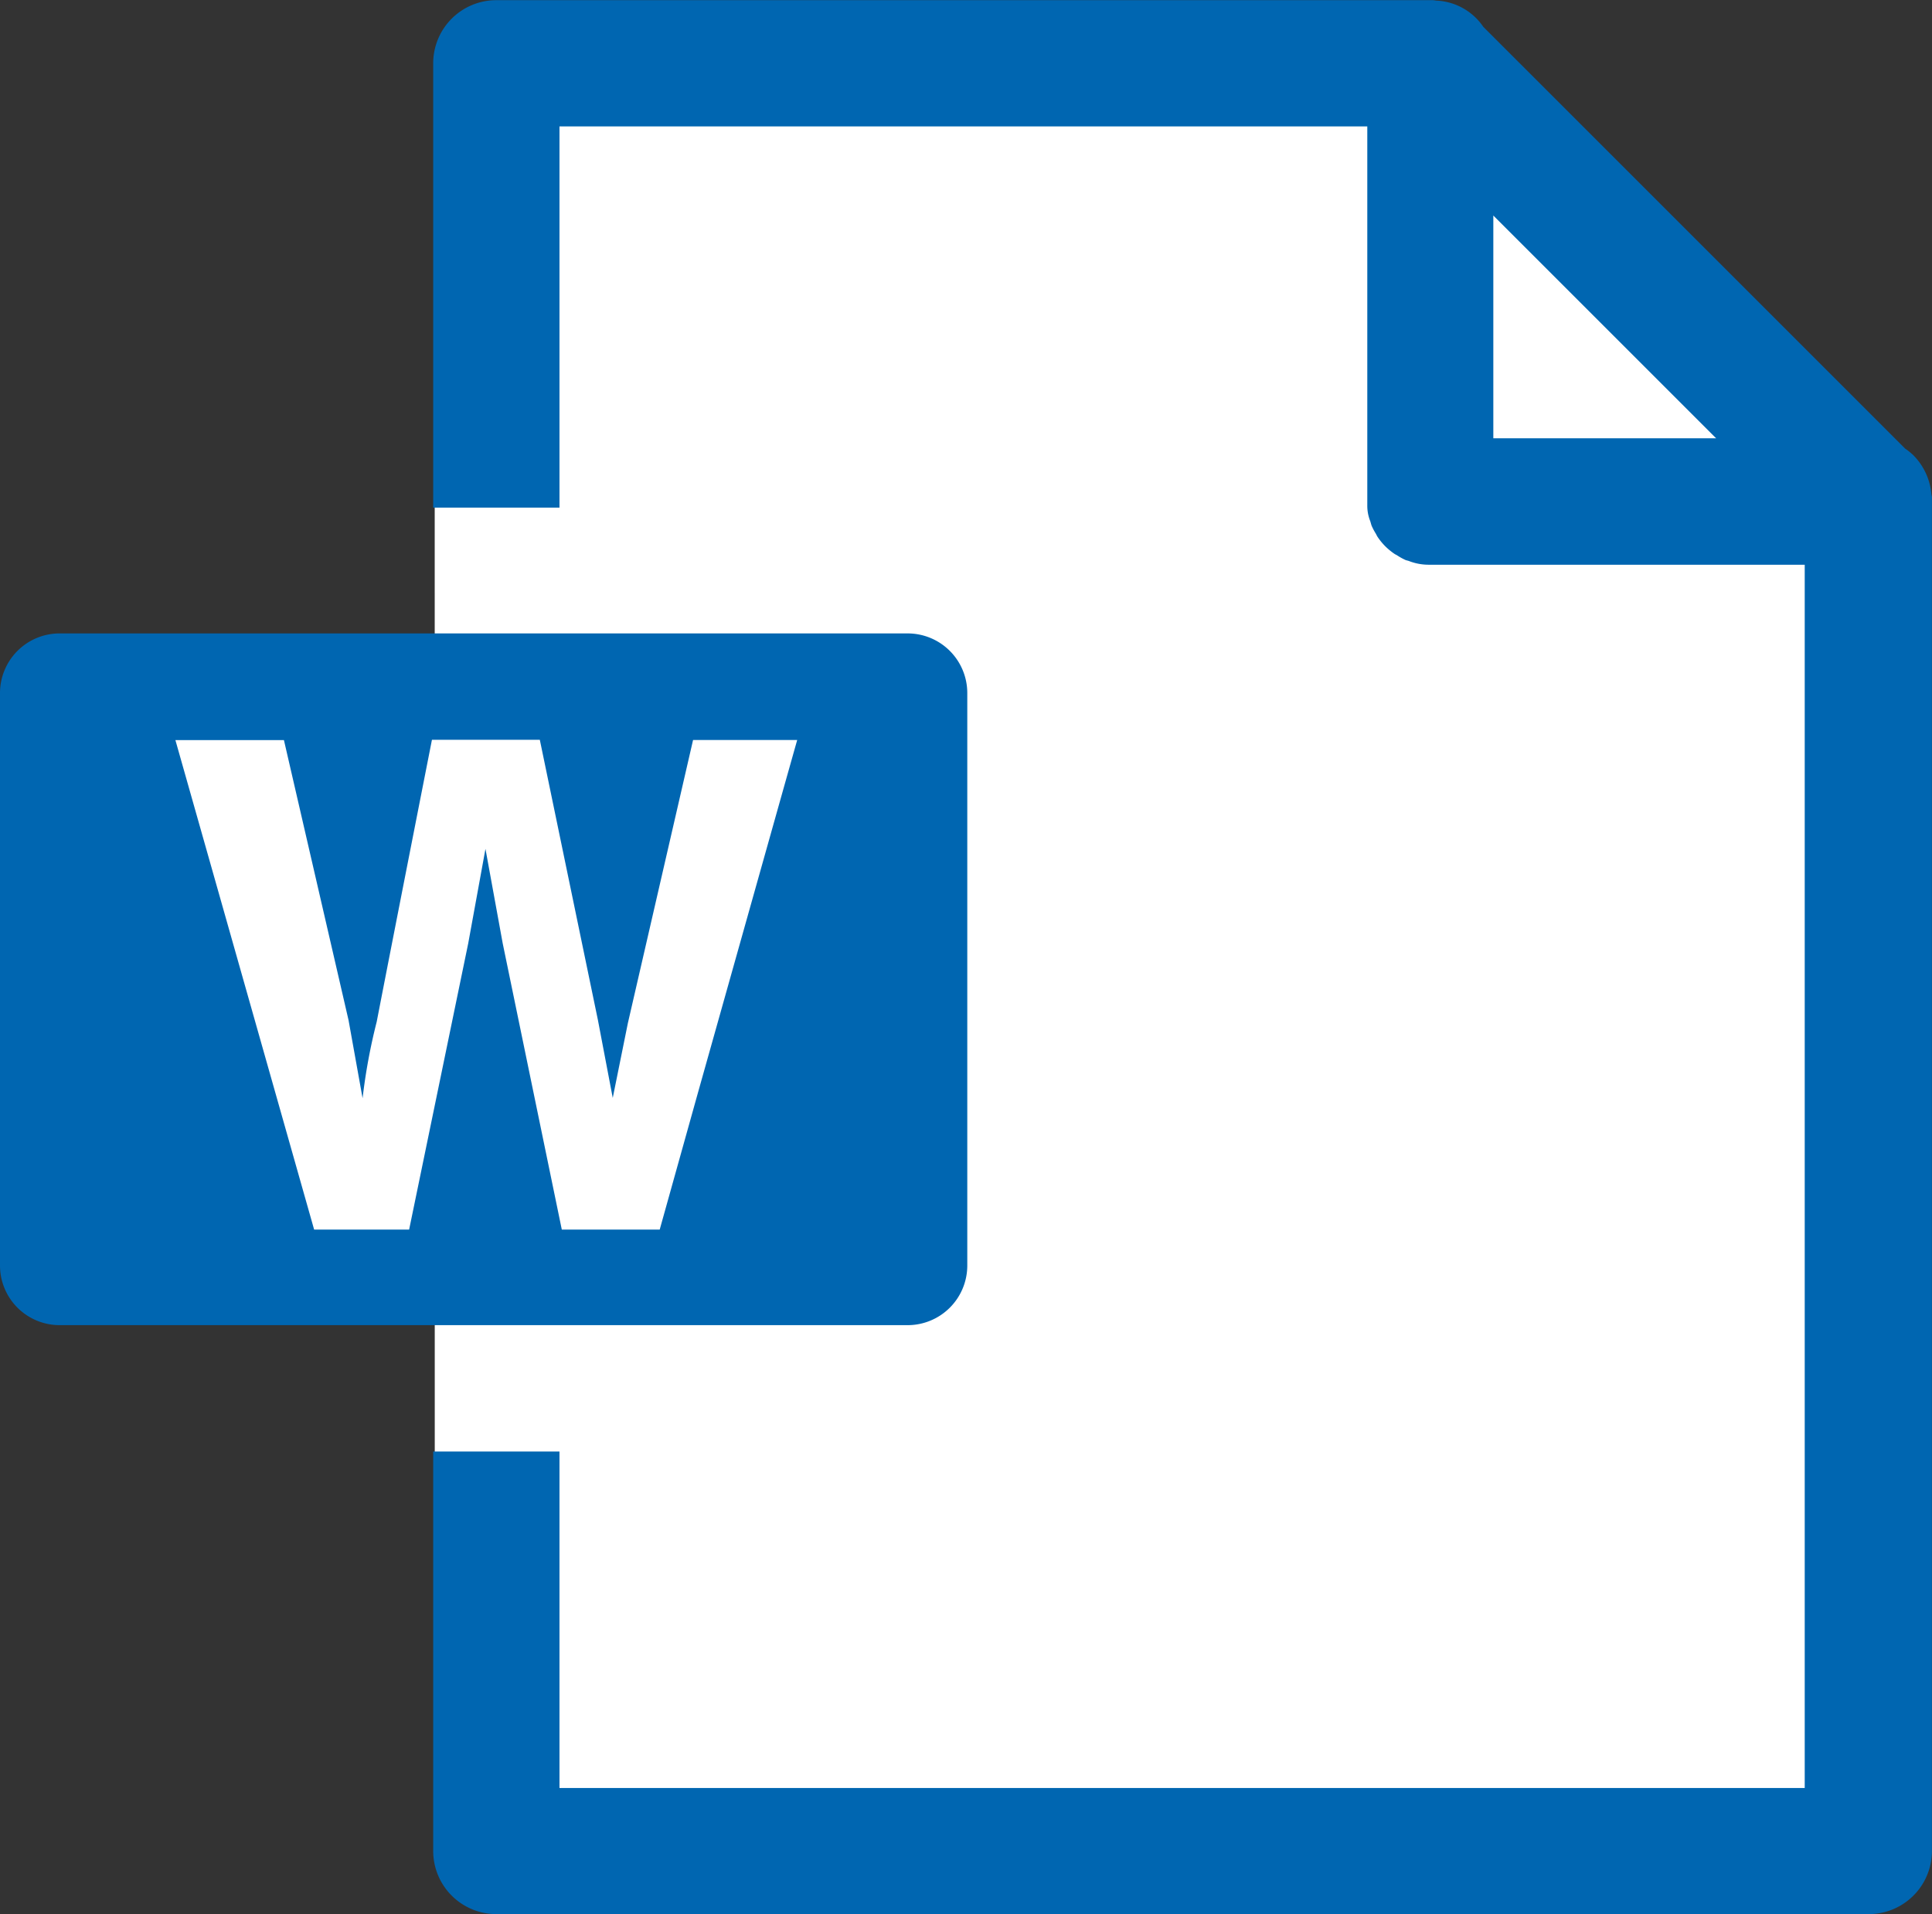
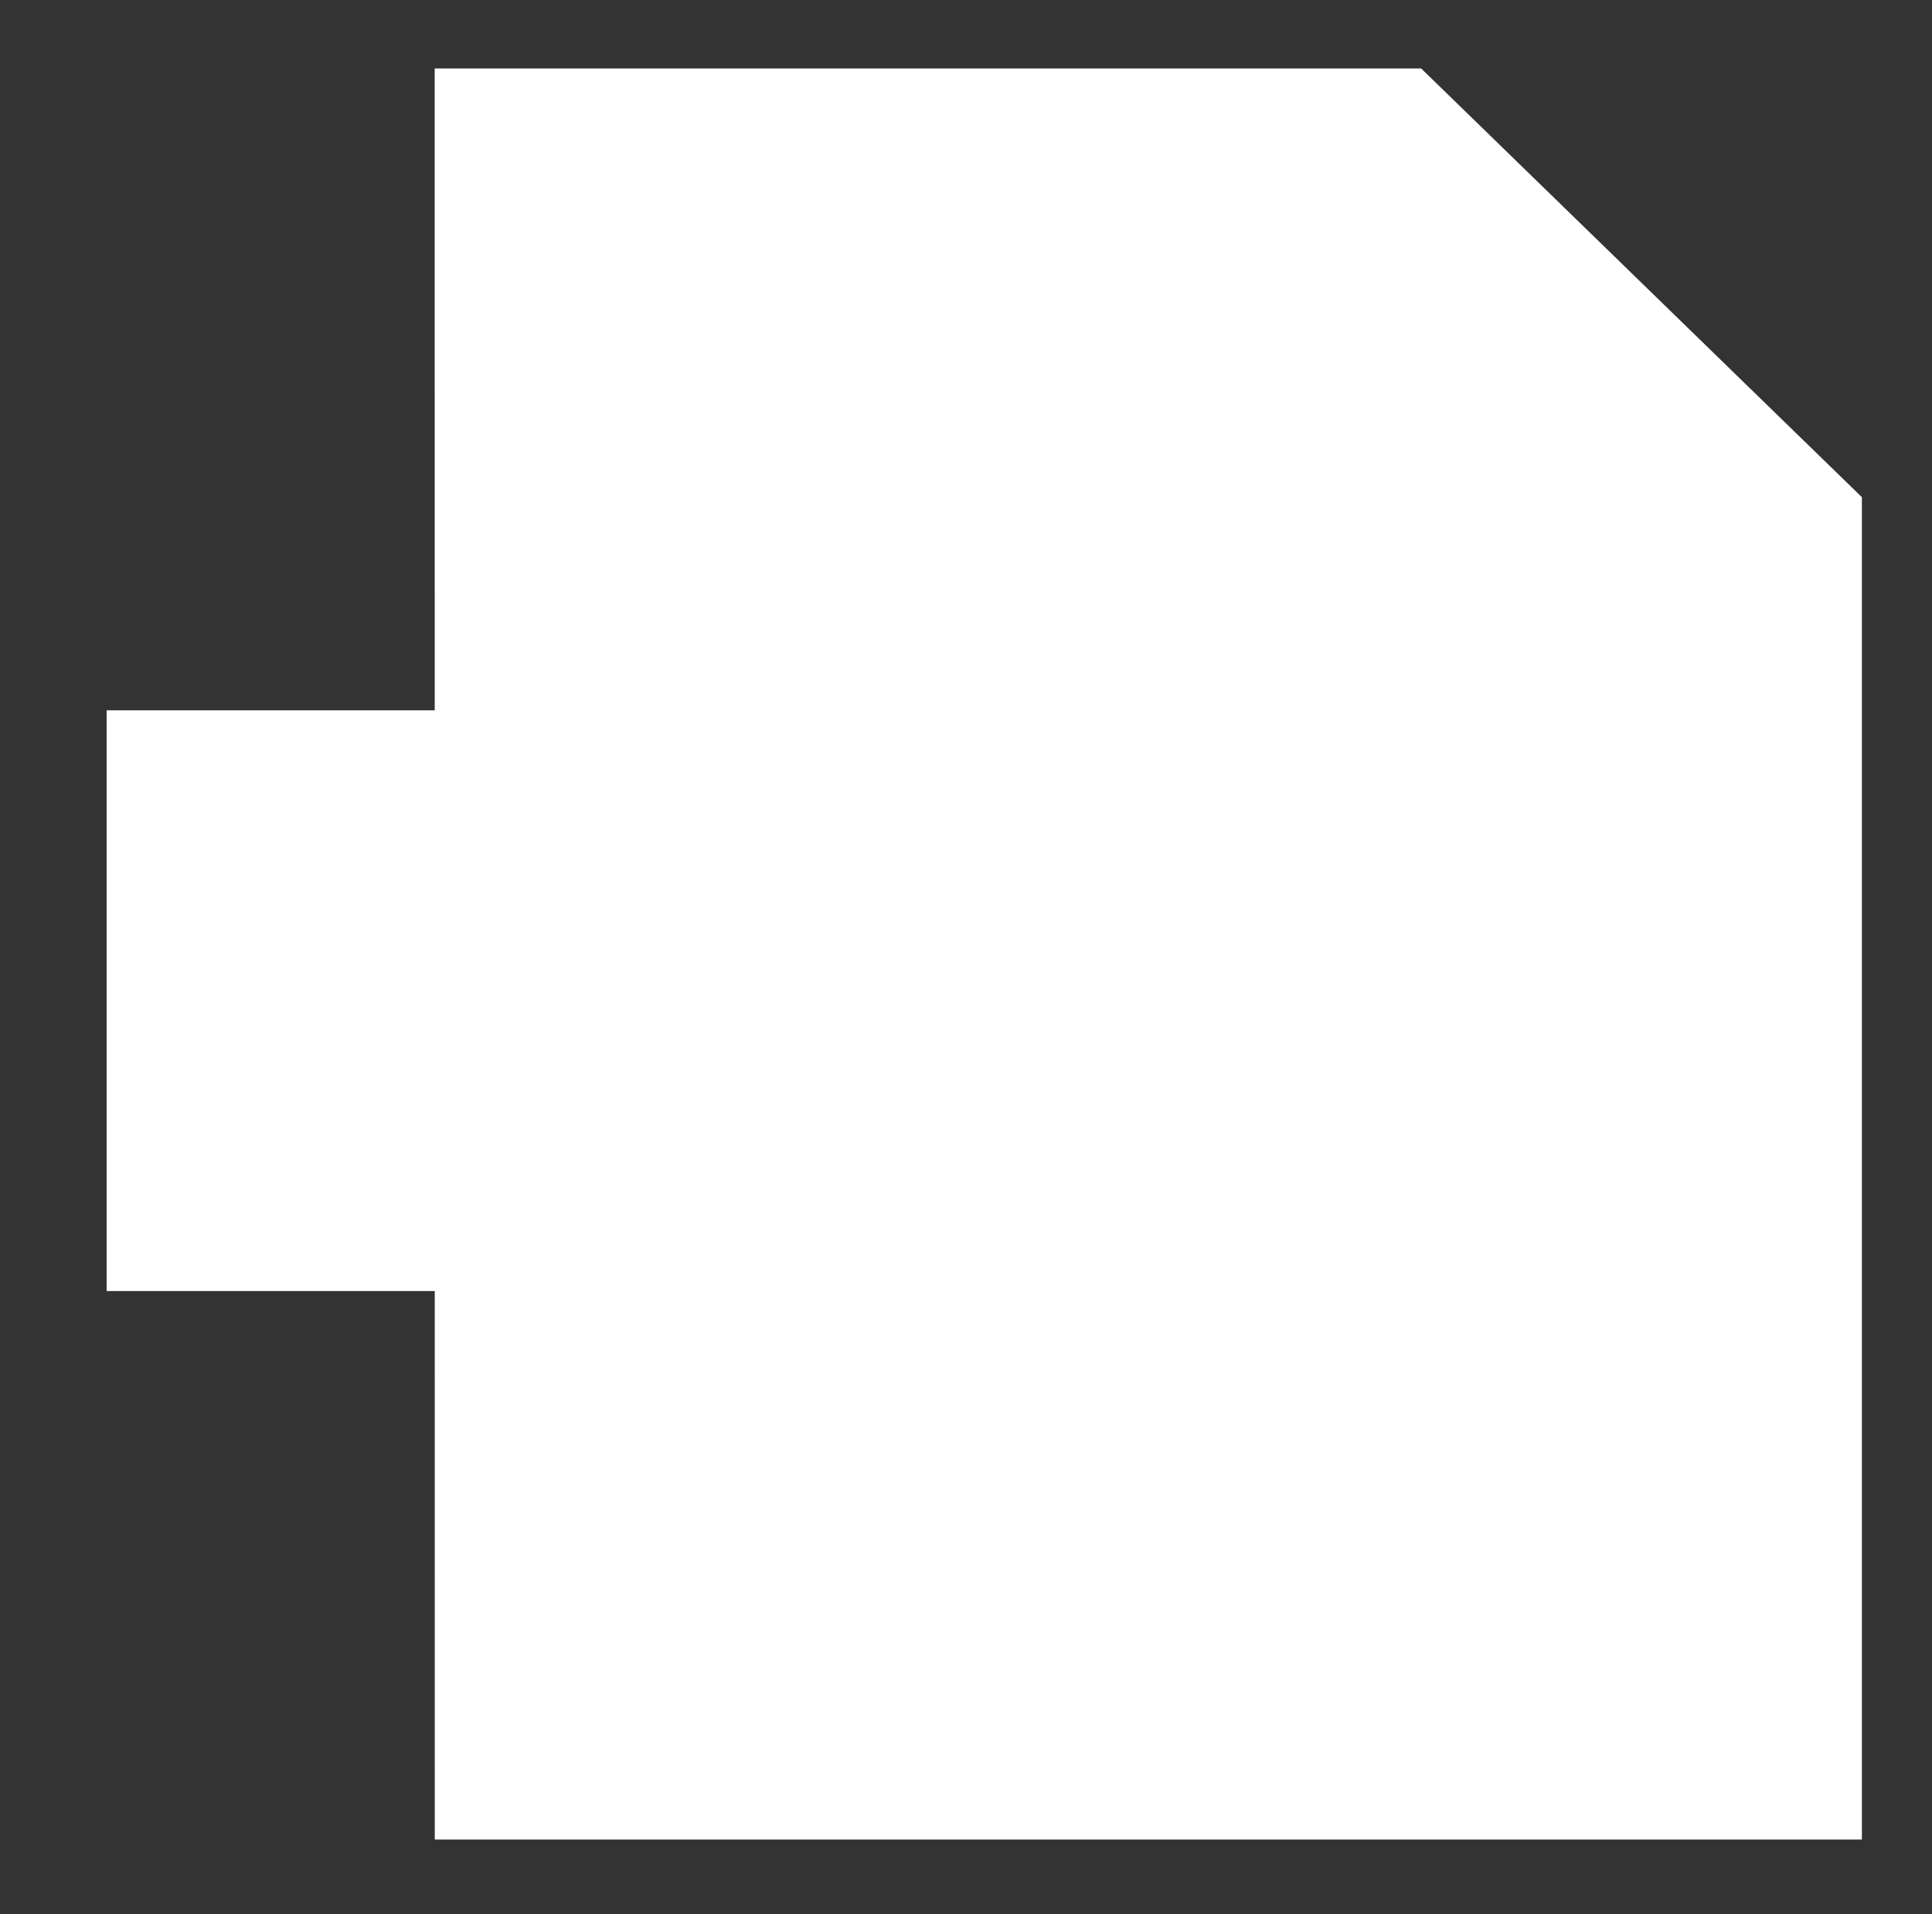
<svg xmlns="http://www.w3.org/2000/svg" width="23.285" height="23.072" viewBox="0 0 23.285 23.072">
  <rect x="0" y="0" width="23.285" height="23.072" fill="#333333" stroke="none" />
  <g id="グループ_589" data-name="グループ 589" transform="translate(9044.285 9630.562)">
    <path id="パス_291" data-name="パス 291" d="M0,0H9V7H0Z" transform="translate(-9043 -9622)" fill="#fff" />
    <path id="パス_290" data-name="パス 290" d="M-9039.046-9629.2h11.889l5.312,5.168v16.18h-17.2Z" transform="translate(0 -0.537)" fill="#fff" />
    <g id="グループ_588" data-name="グループ 588" transform="translate(-9897.129 -10037.186)">
-       <path id="パス_116" data-name="パス 116" d="M891.486,412.639c0-.018,0-.036-.006-.054a.758.758,0,0,0-.217-.473.77.77,0,0,0-.1-.081l-5.084-5.084a.723.723,0,0,0-.552-.315c-.019,0-.037-.005-.056-.006H874.184a.761.761,0,0,0-.761.761v5.356h1.522v-4.595h9.736v4.522c0,.016,0,.032,0,.048a.5.5,0,0,0,.036.189c.006.019.01.038.017.056a.774.774,0,0,0,.05.094c.007.012.012.025.02.037a.757.757,0,0,0,.094.115.778.778,0,0,0,.115.094l.026.014a.764.764,0,0,0,.1.056c.014.006.029.008.043.013a.657.657,0,0,0,.249.045h4.522v14.745H874.945V424.12h-1.522v4.815a.761.761,0,0,0,.761.761h16.541a.761.761,0,0,0,.761-.761V412.651S891.486,412.643,891.486,412.639Zm-2.6-.732H886.2v-2.685l.011.011,2.661,2.661Z" transform="translate(-15.358)" fill="#0066b1" />
-       <path id="パス_117" data-name="パス 117" d="M858.826,445.068h4.957a.719.719,0,0,0,.719-.719v-6.9a.719.719,0,0,0-.719-.719h-10.22a.719.719,0,0,0-.719.719v6.9a.719.719,0,0,0,.719.719h5.263Zm1.969-1.152h-1.18l-.712-3.449-.208-1.14-.208,1.14-.712,3.449H856.63l-1.672-5.9h1.308l.779,3.377.169.94a6.987,6.987,0,0,1,.17-.921c.209-1.079.666-3.4.666-3.4h1.3l.7,3.377.179.94.182-.9.786-3.414h1.255l-.172.61h0l-1.024,3.641Z" transform="translate(0 -22.471)" fill="#0066b1" />
-     </g>
+       </g>
  </g>
</svg>